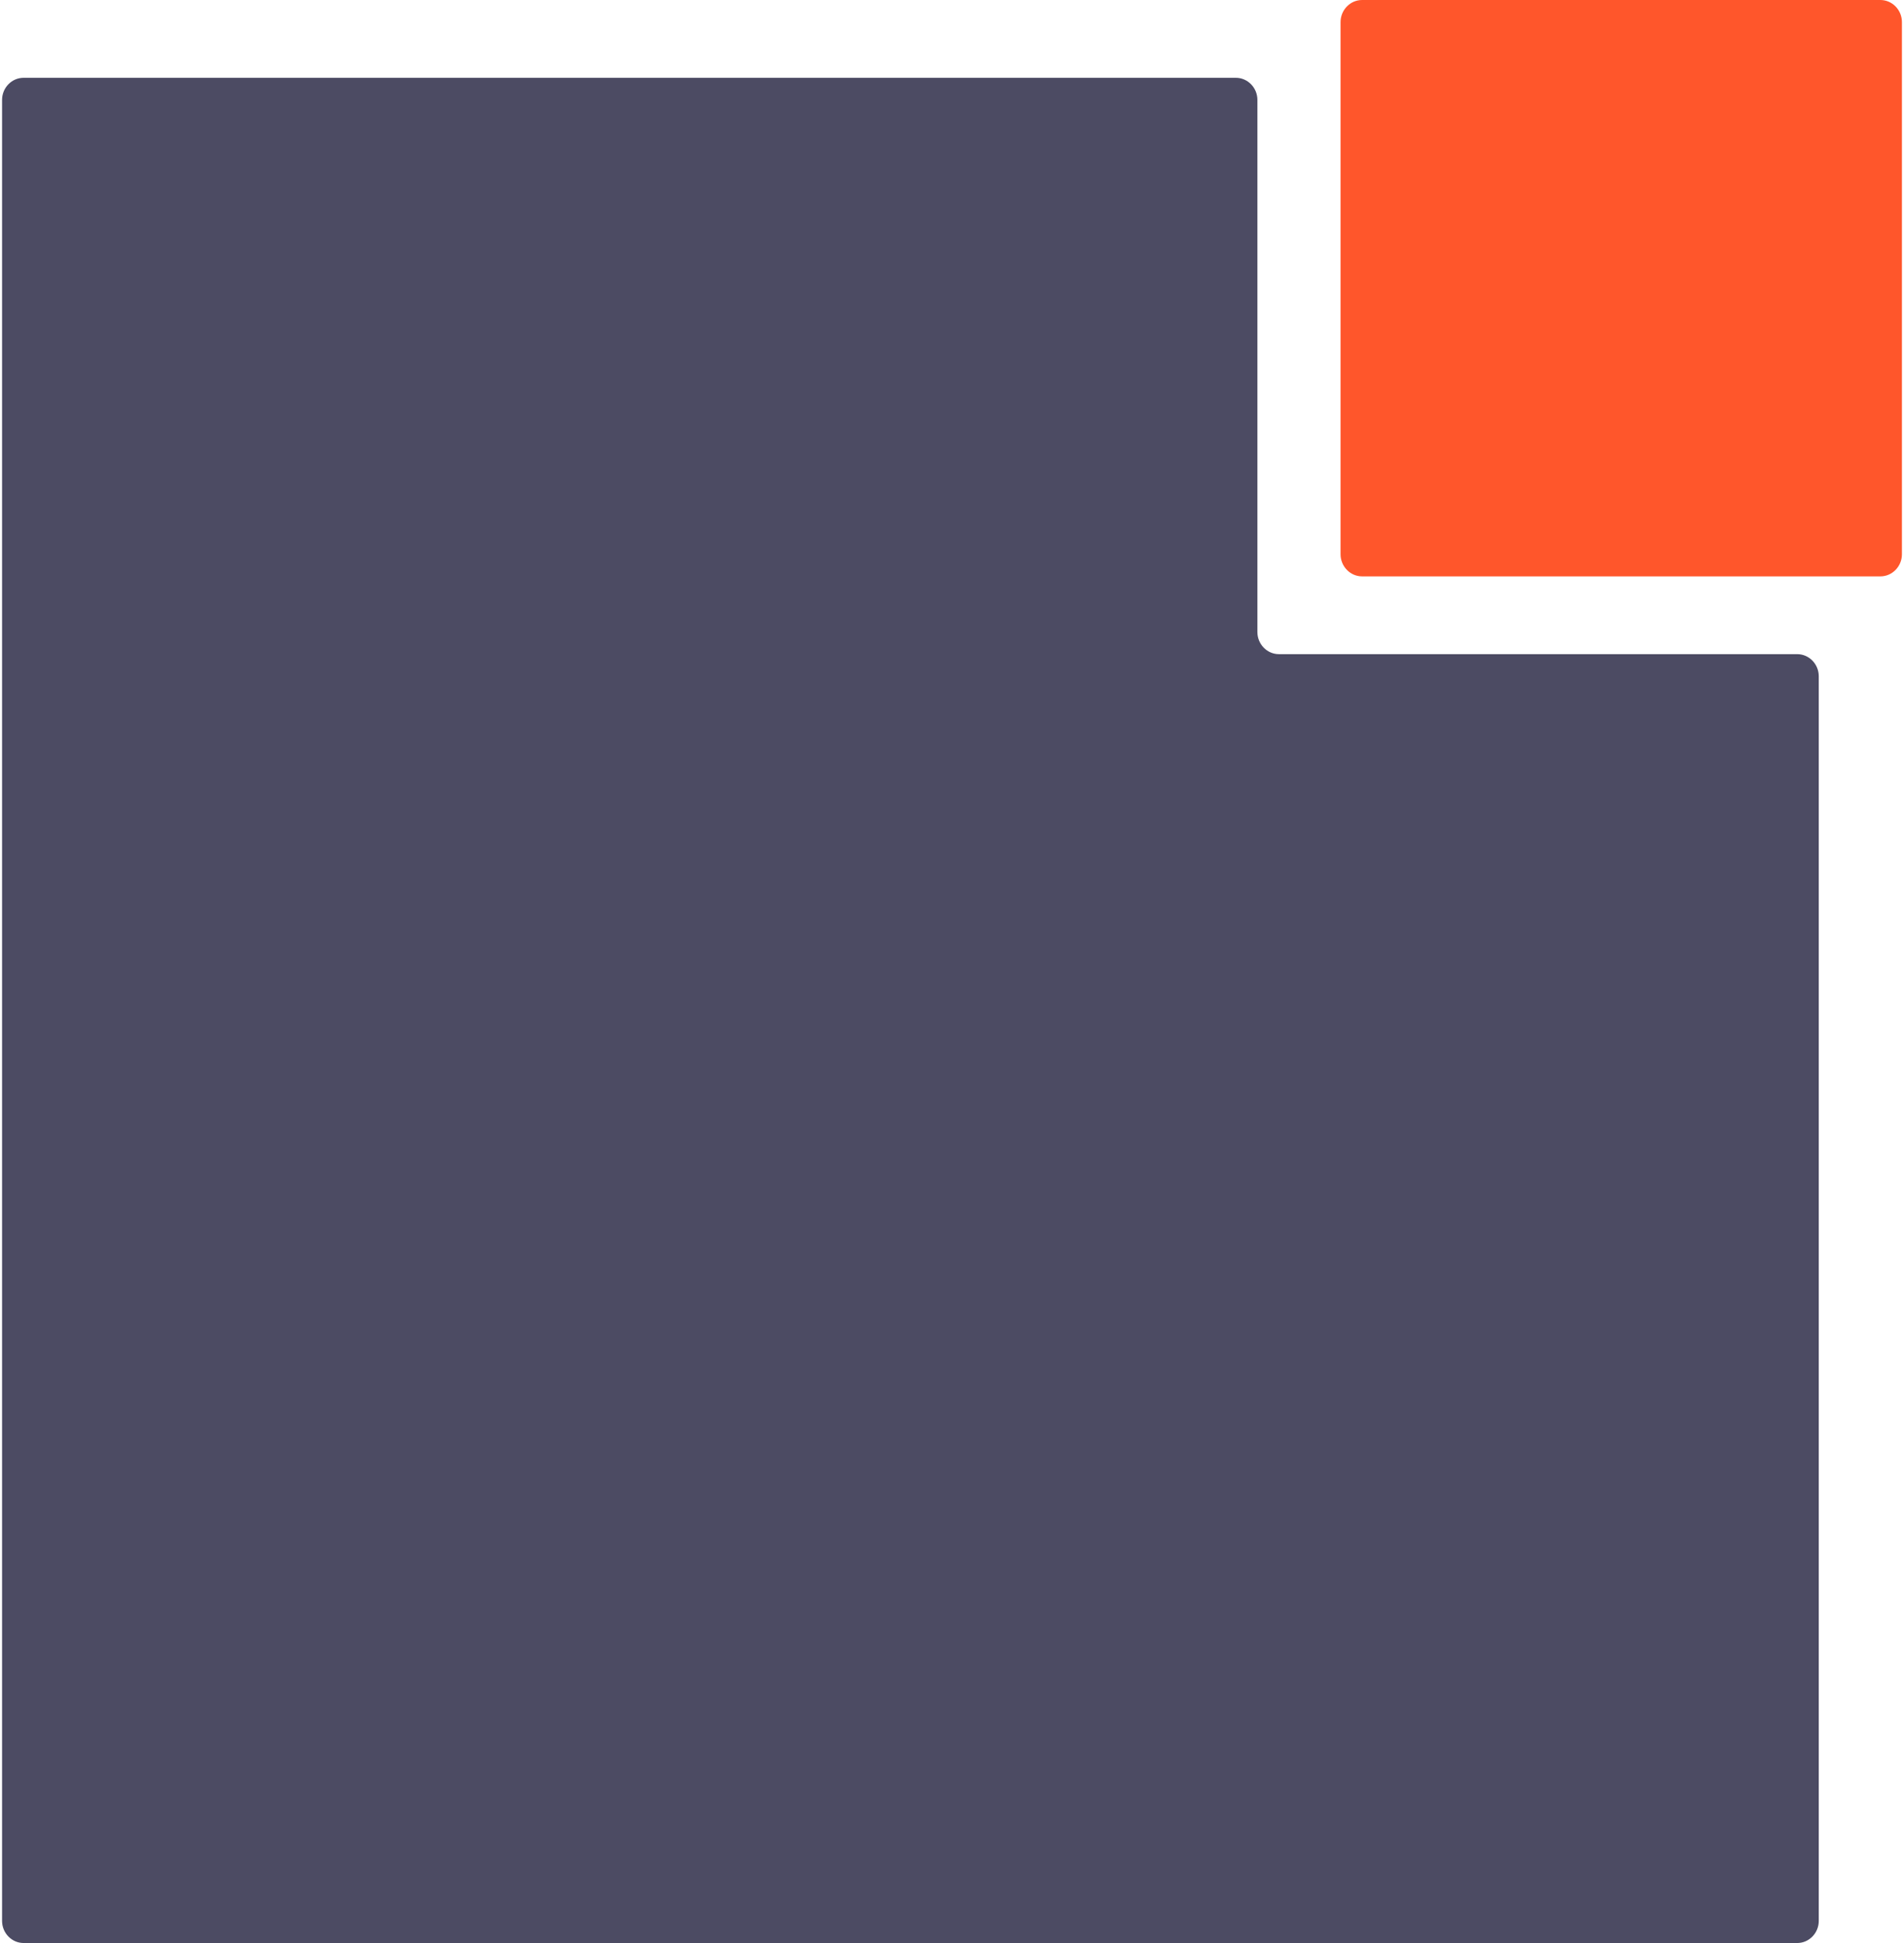
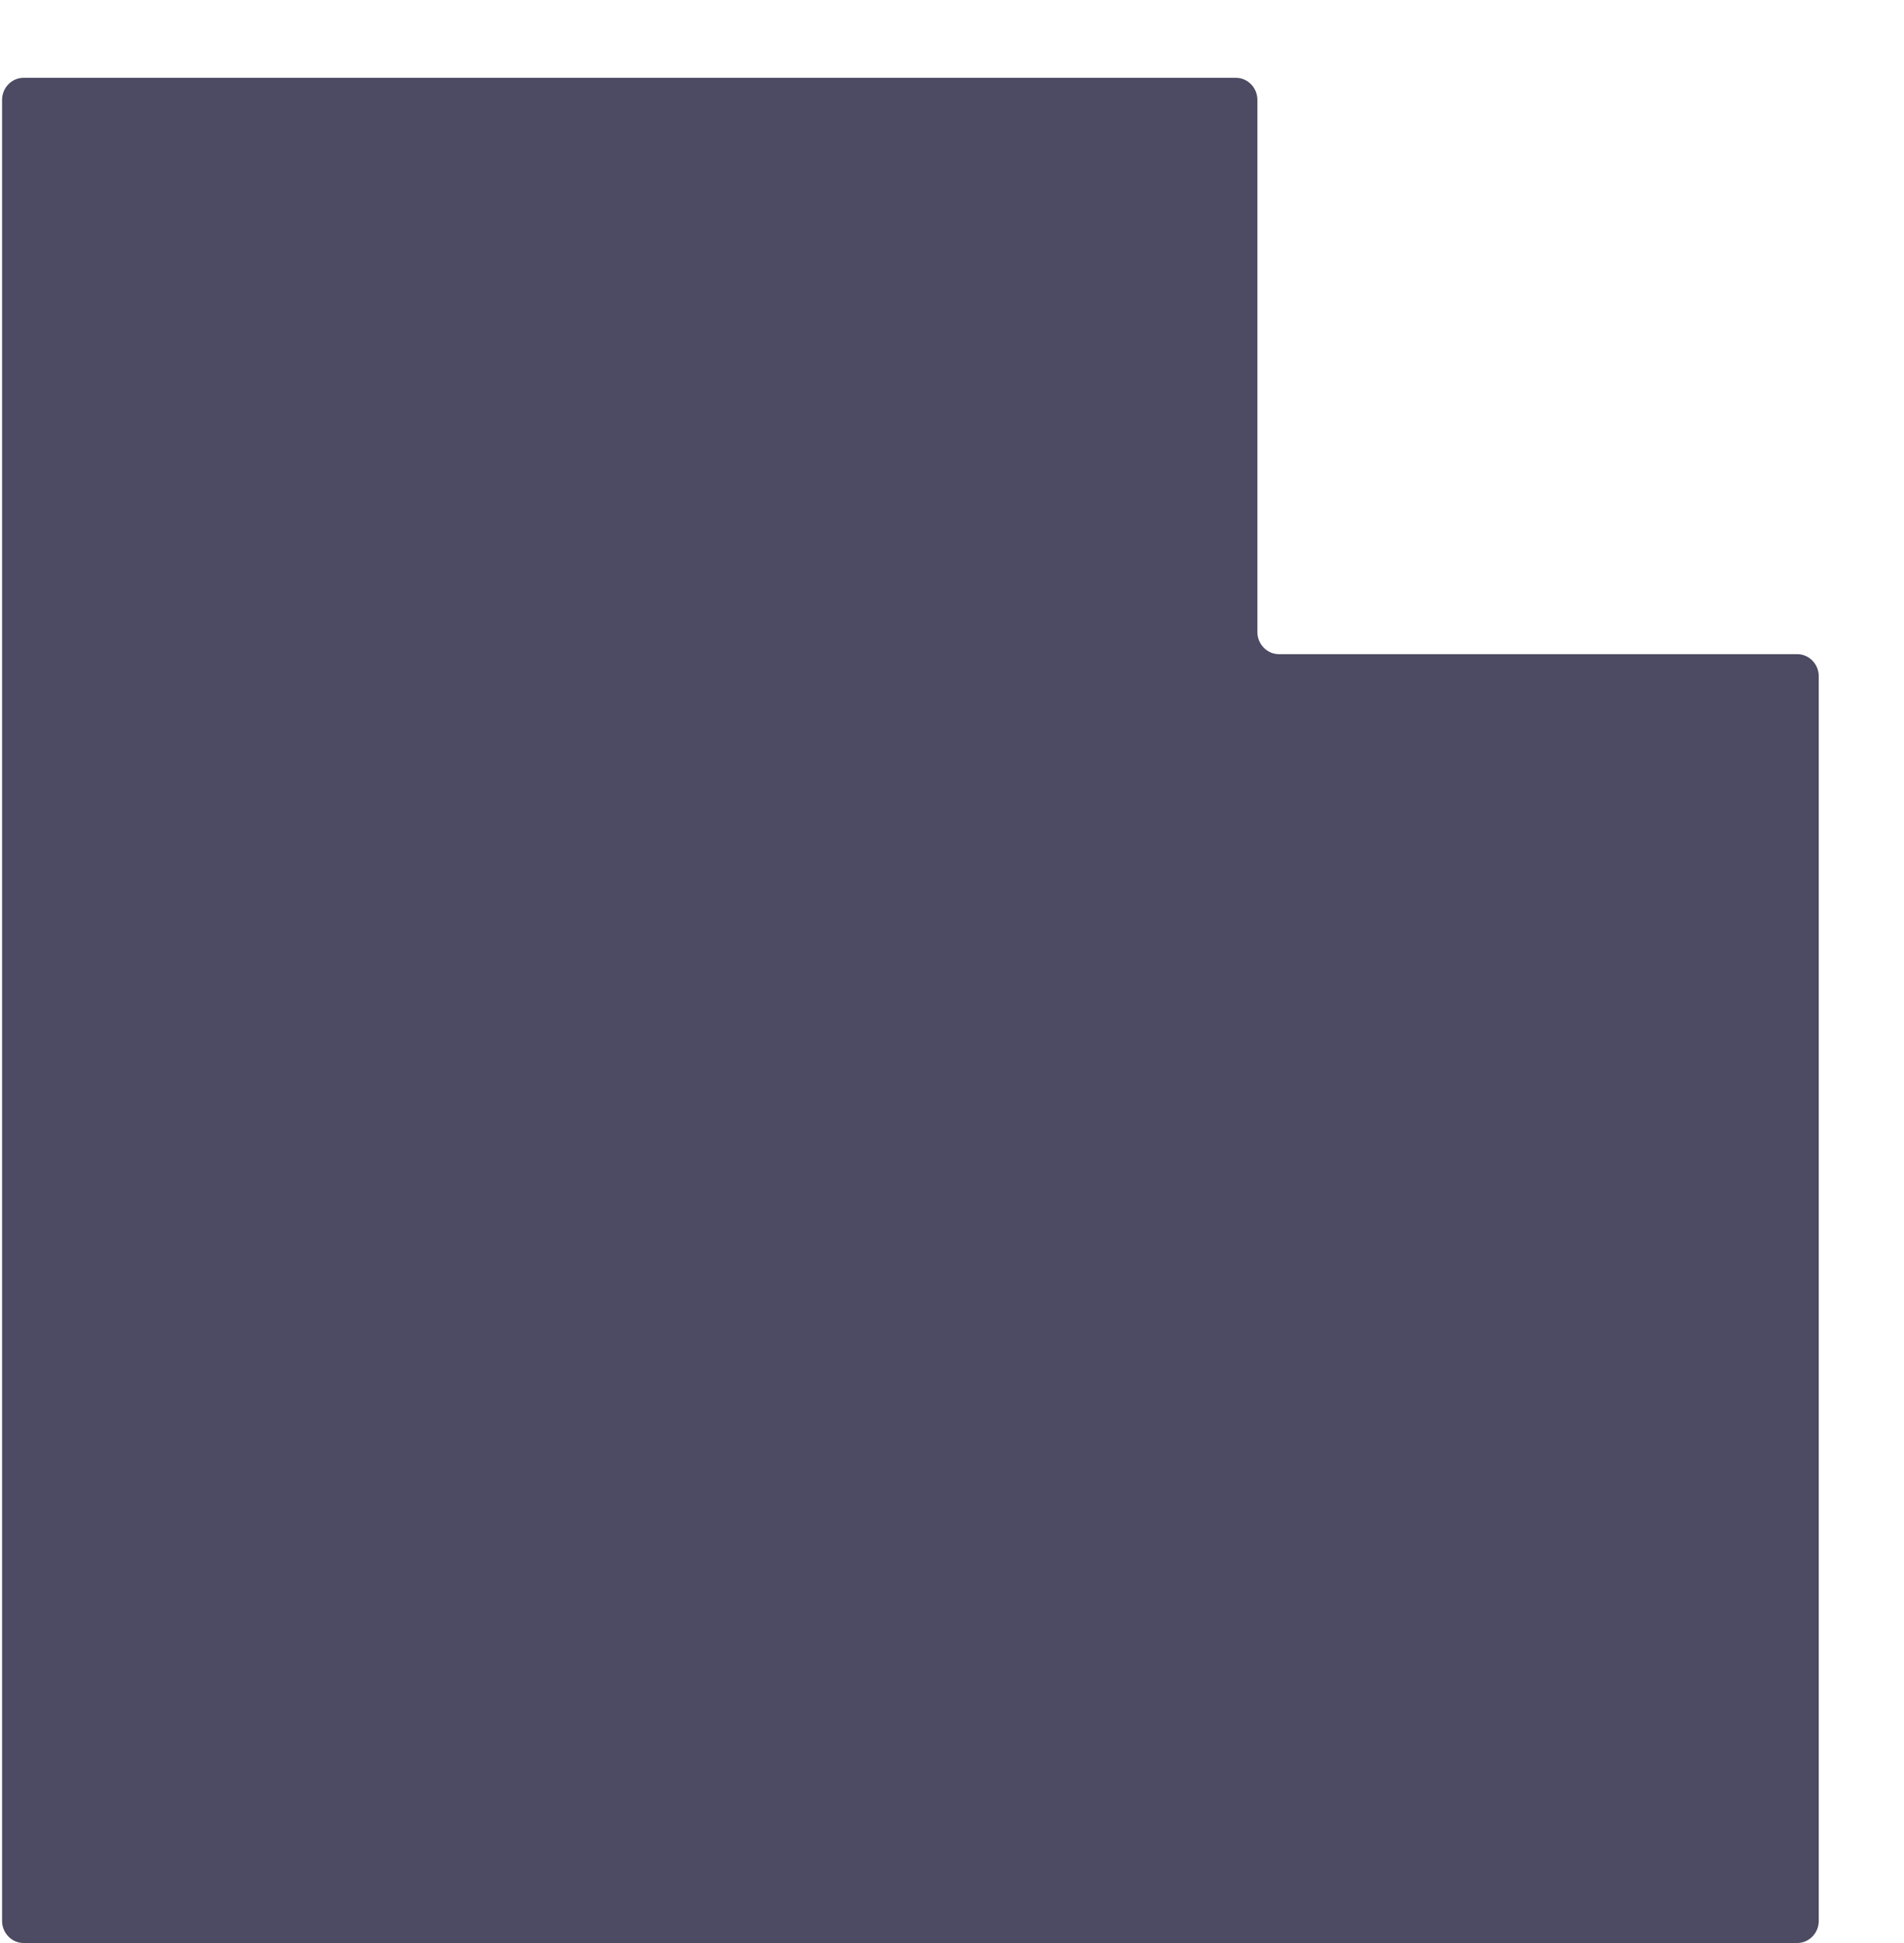
<svg xmlns="http://www.w3.org/2000/svg" height="16" viewBox="0 0 299.95 306.74" width="15.68">
  <g fill-rule="evenodd">
    <path d="m194.79 12.28c1.87 0 3.4 1.57 3.4 3.49v84.01c0 1.92 1.53 3.49 3.4 3.49h81.83c1.87 0 3.4 1.57 3.4 3.49v196.49c0 1.92-1.53 3.49-3.4 3.49h-280.02c-1.87 0-3.4-1.57-3.4-3.49v-287.48c0-1.92 1.53-3.49 3.4-3.49z" fill="#4c4b63" />
-     <path d="m211.32 87.5c0 1.92 1.53 3.49 3.4 3.49h81.83c1.87 0 3.4-1.57 3.4-3.49v-84.01c0-1.92-1.53-3.49-3.4-3.49h-81.83c-1.87 0-3.4 1.57-3.4 3.49z" fill="#ff562b" />
  </g>
</svg>